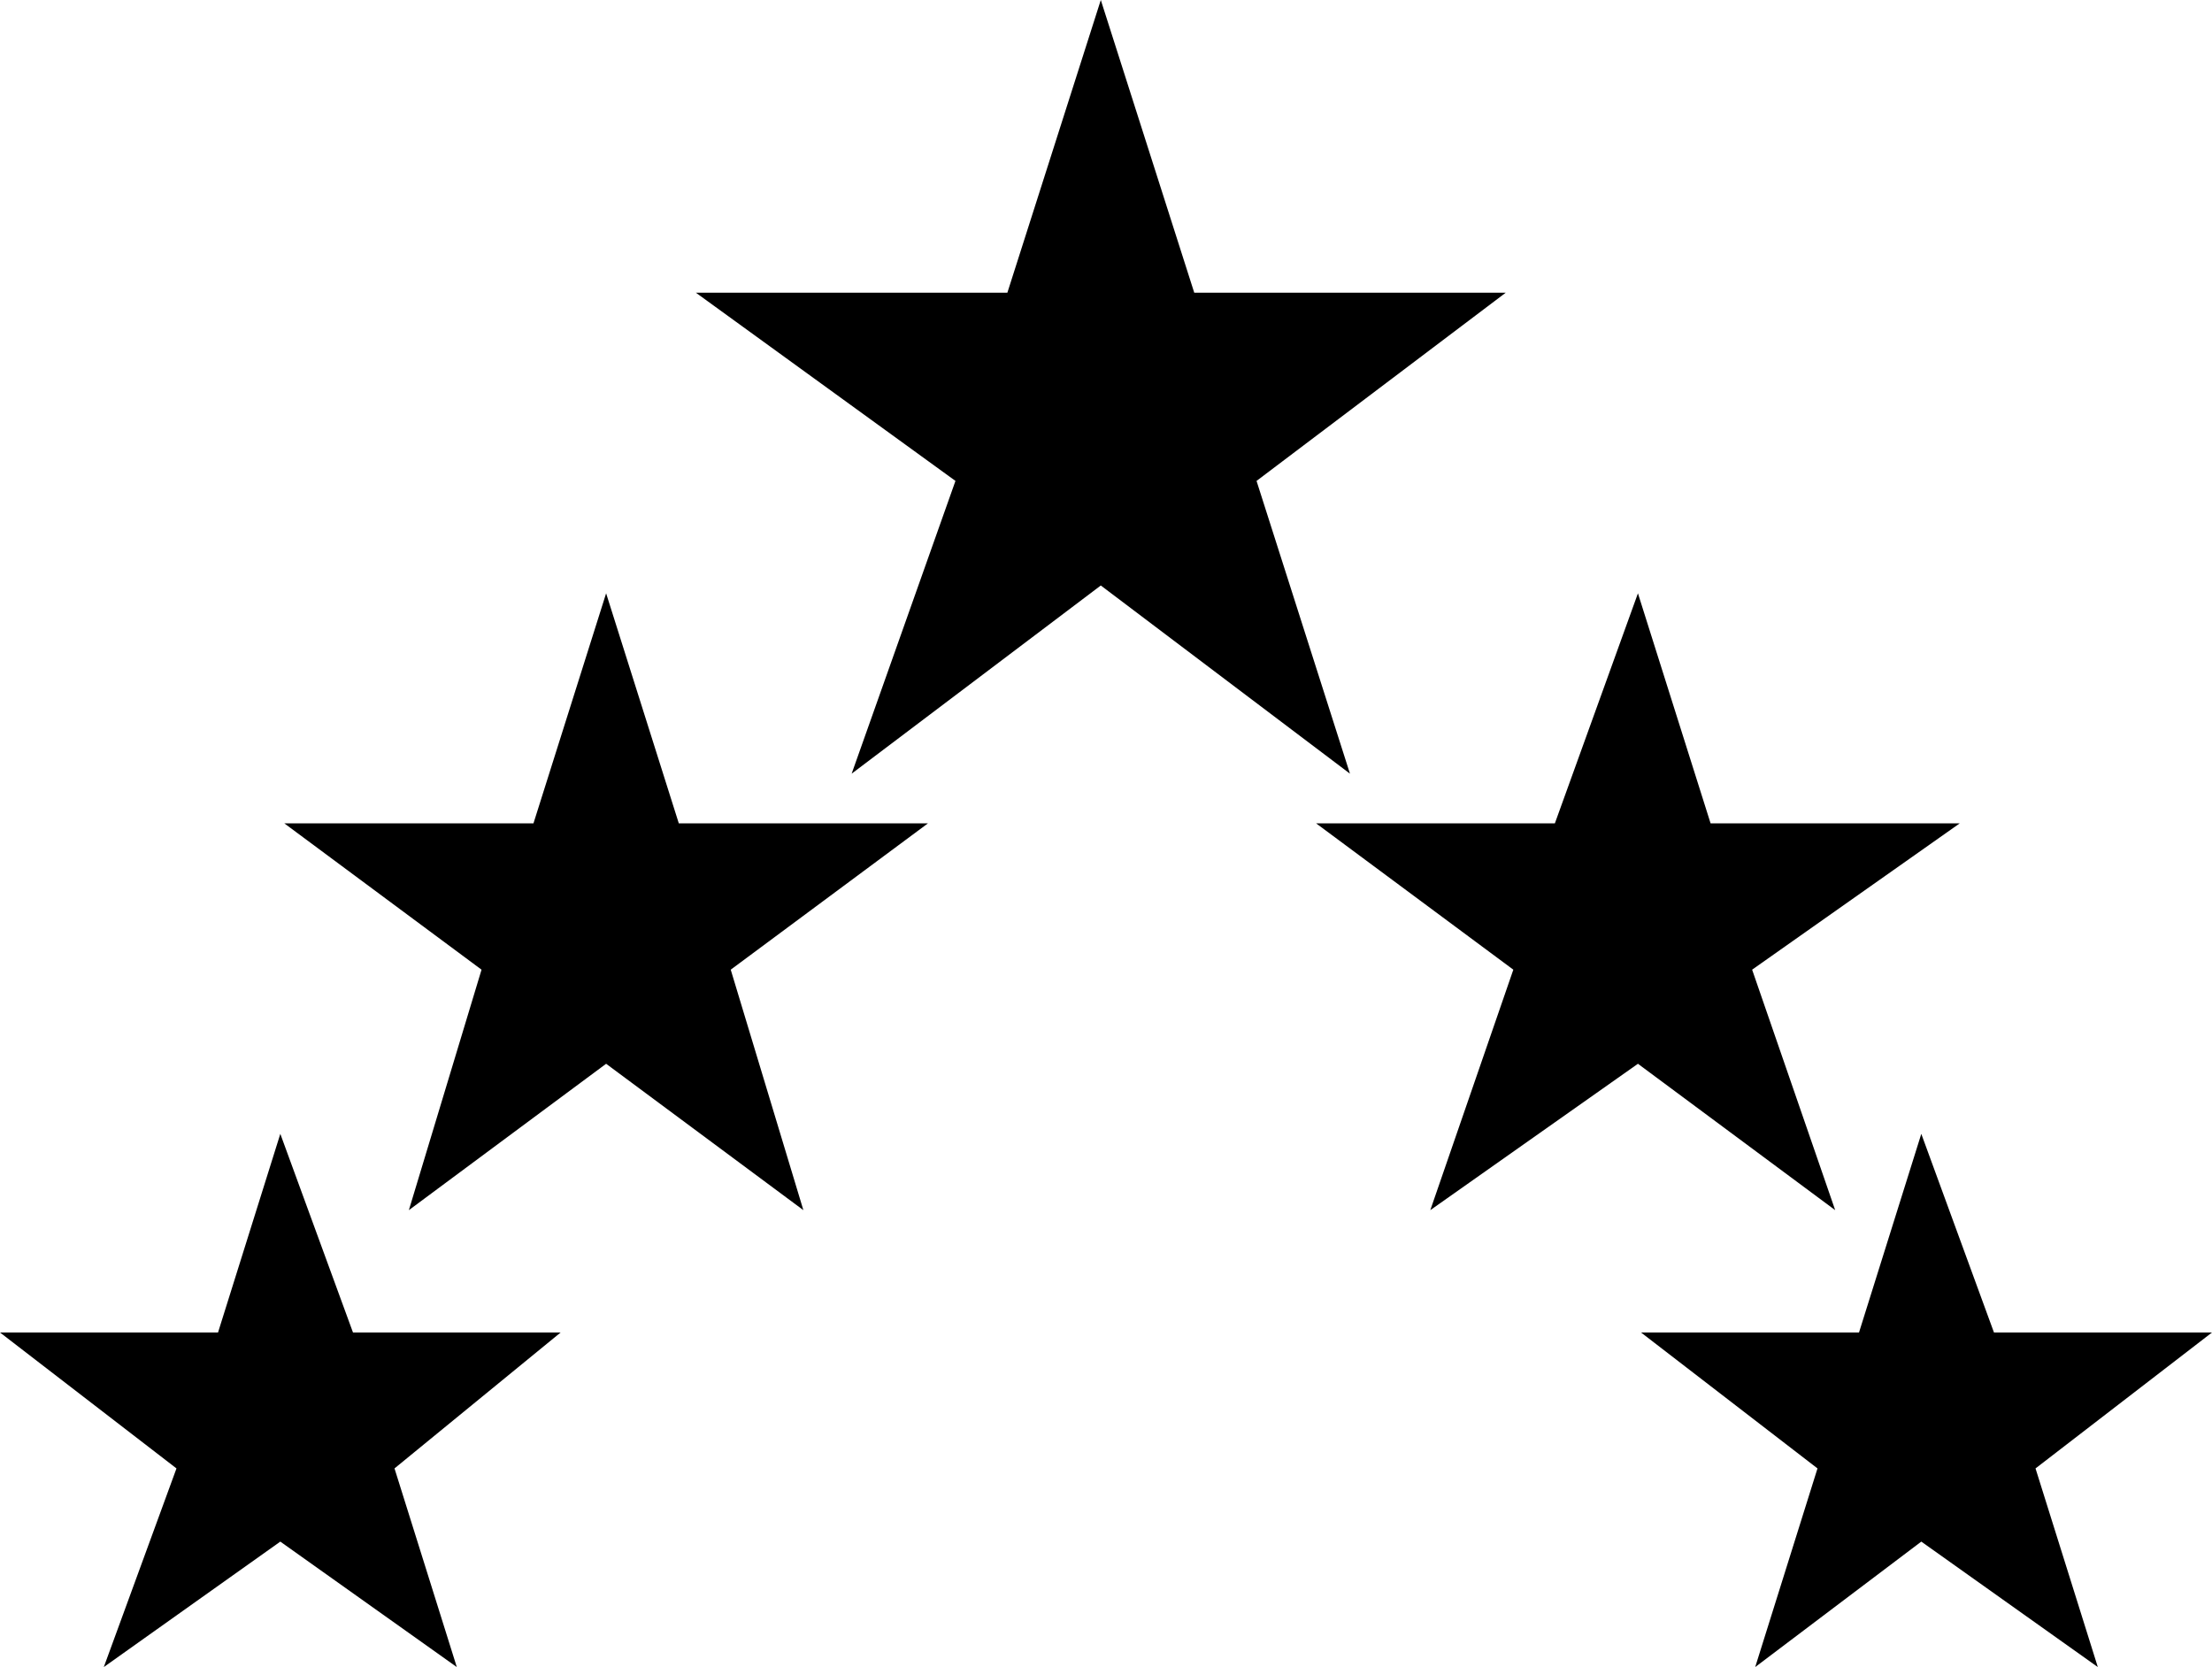
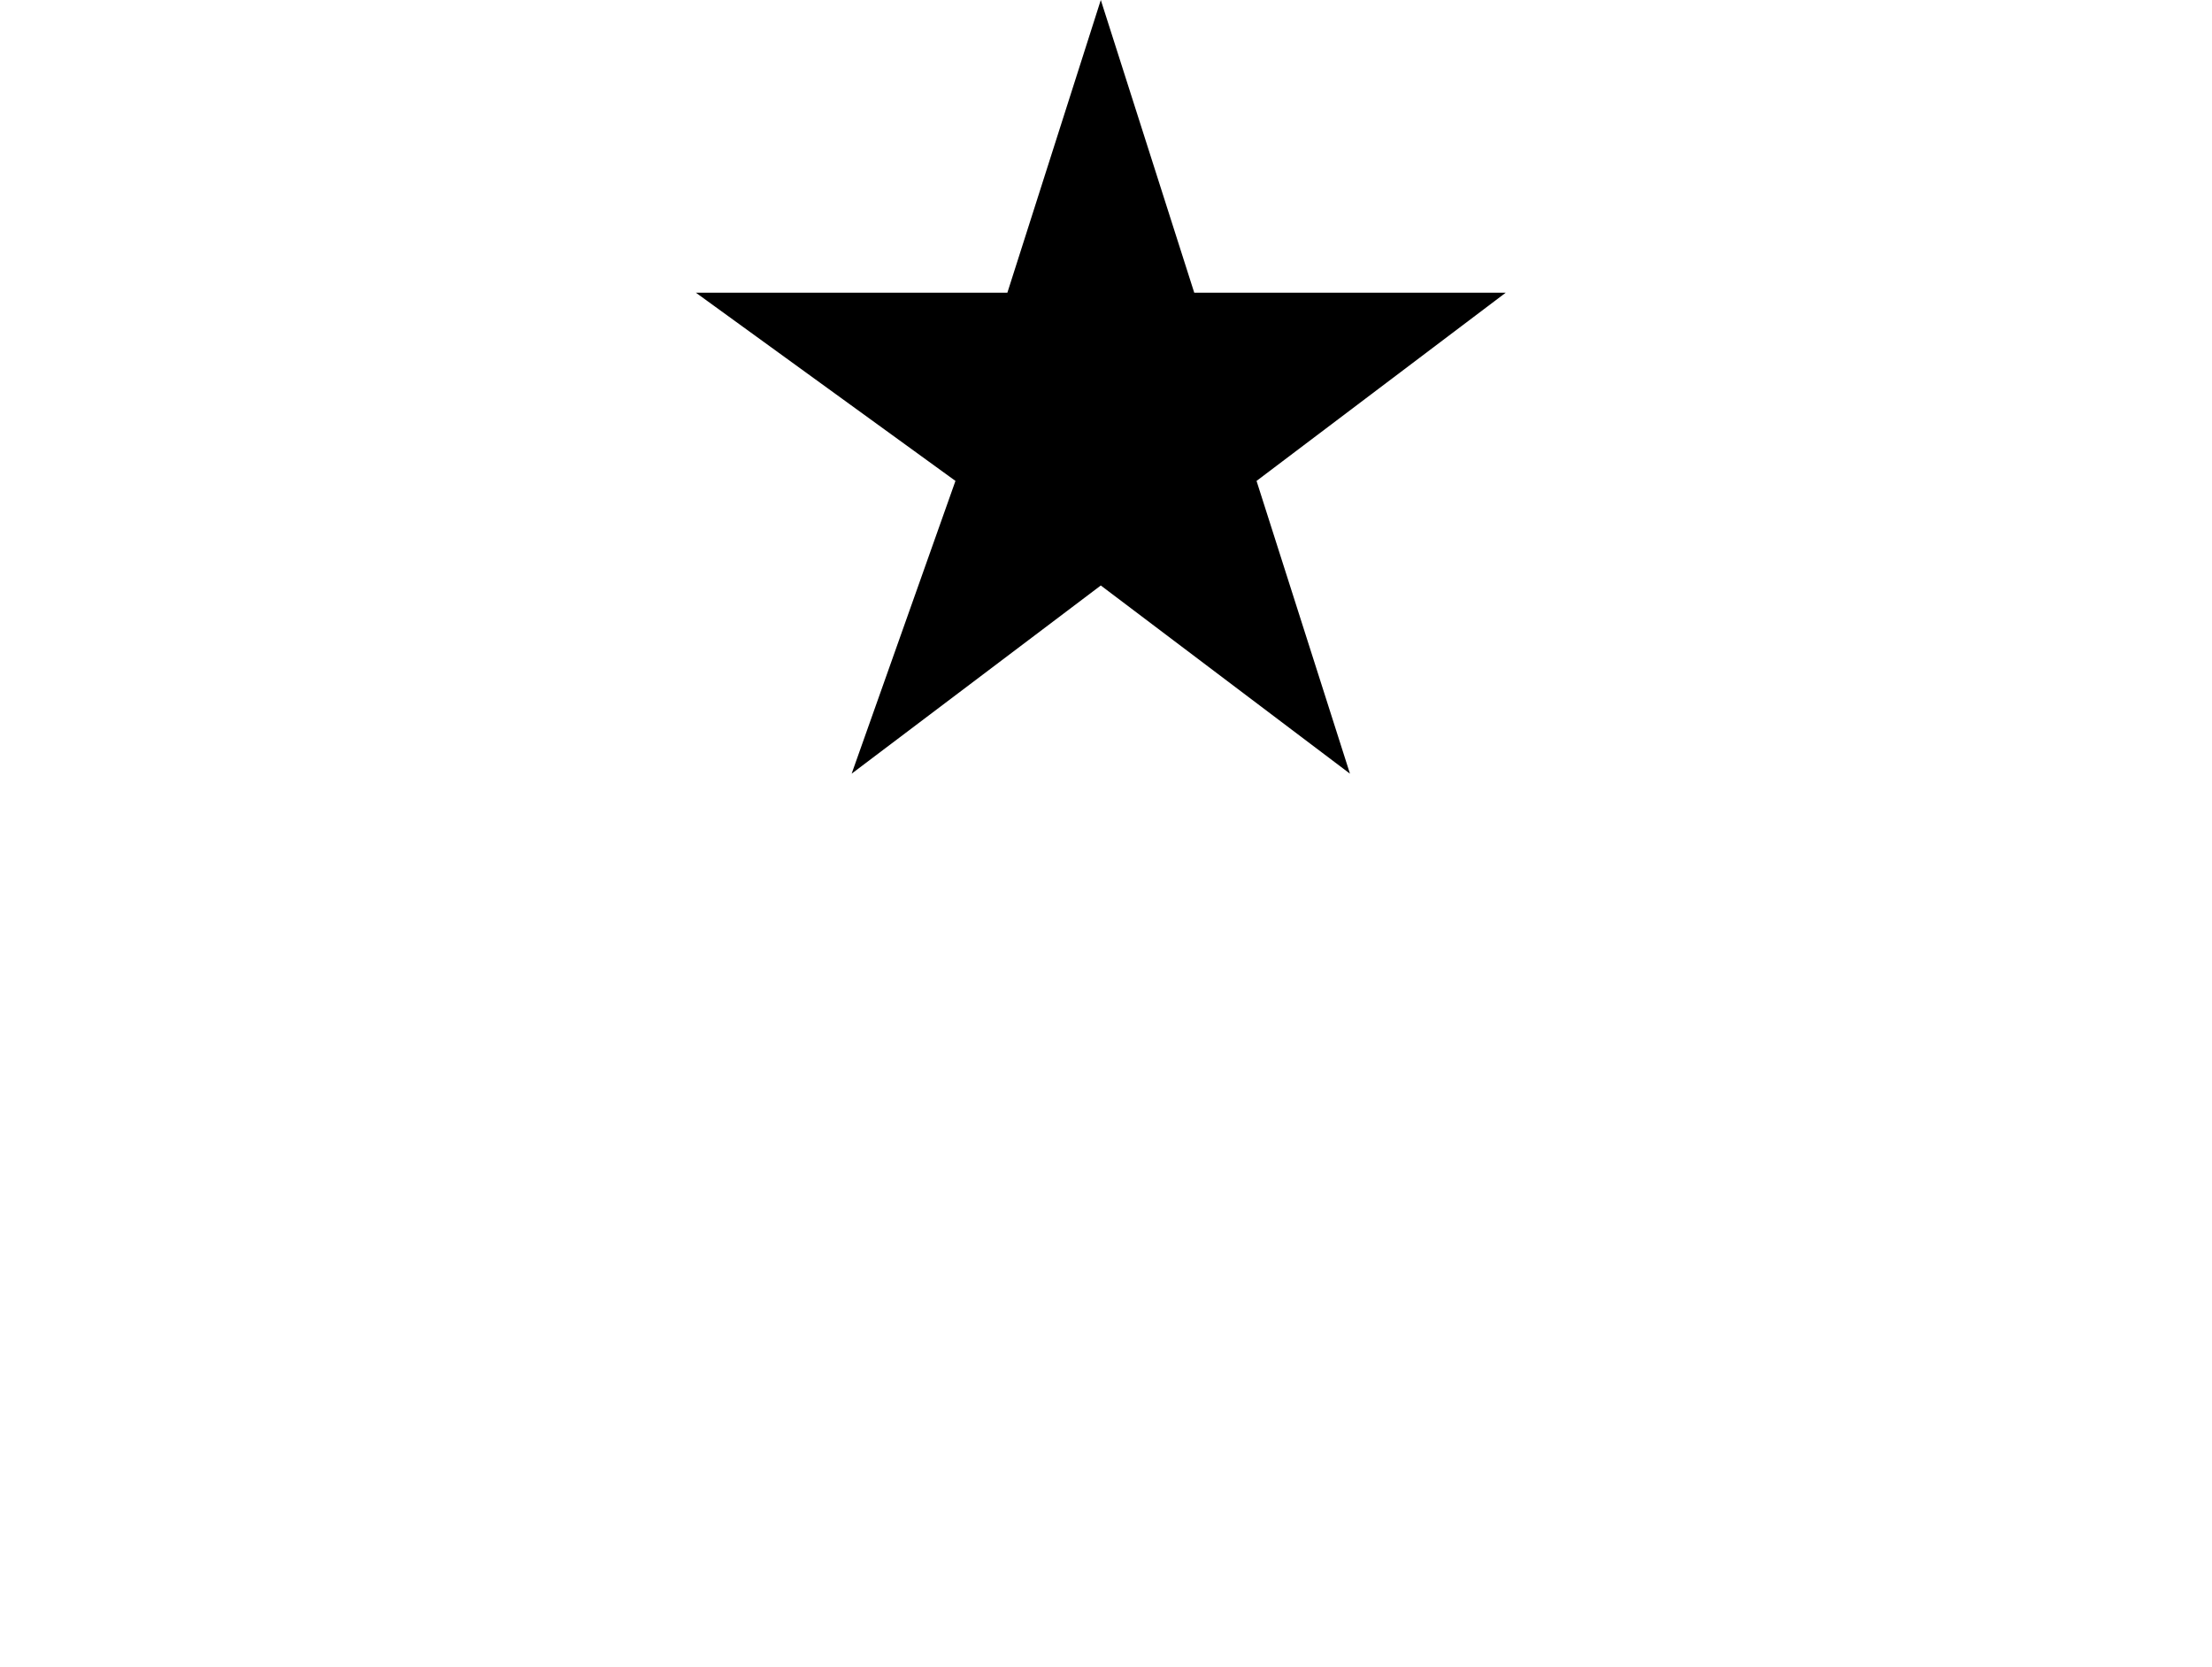
<svg xmlns="http://www.w3.org/2000/svg" width="69px" height="52px" viewBox="0 0 69 52" version="1.1">
  <title>noun_stars_1206490</title>
  <desc>Created with Sketch.</desc>
  <defs />
  <g id="Page-1" stroke="none" stroke-width="1" fill="none" fill-rule="evenodd">
    <g id="home1.1" transform="translate(-748, -1505)" fill="#000000">
      <g id="noun_stars_1206490" transform="translate(748, 1505)">
        <g id="Group">
          <polygon id="Shape" points="34.338 0 37.253 9.131 46.968 9.131 39.196 15.001 42.11 24.133 34.338 18.263 26.566 24.133 29.804 15.001 21.708 9.131 31.423 9.131" />
-           <polygon id="Shape" points="51.093 18.507 53.359 25.682 61.132 25.682 54.655 30.247 57.246 37.748 51.093 33.182 44.616 37.748 47.206 30.247 41.053 25.682 48.502 25.682" />
-           <polygon id="Shape" points="59.932 35.368 62.199 41.564 69 41.564 63.495 45.804 65.438 52 59.932 48.087 54.751 52 56.694 45.804 51.189 41.564 57.989 41.564" />
-           <polygon id="Shape" points="18.907 18.507 16.641 25.682 8.868 25.682 15.021 30.247 12.754 37.748 18.907 33.182 25.06 37.748 22.794 30.247 28.947 25.682 21.174 25.682" />
-           <polygon id="Shape" points="8.744 35.368 6.801 41.564 0 41.564 5.505 45.804 3.238 52 8.744 48.087 14.249 52 12.306 45.804 17.488 41.564 11.011 41.564" />
        </g>
      </g>
    </g>
  </g>
</svg>